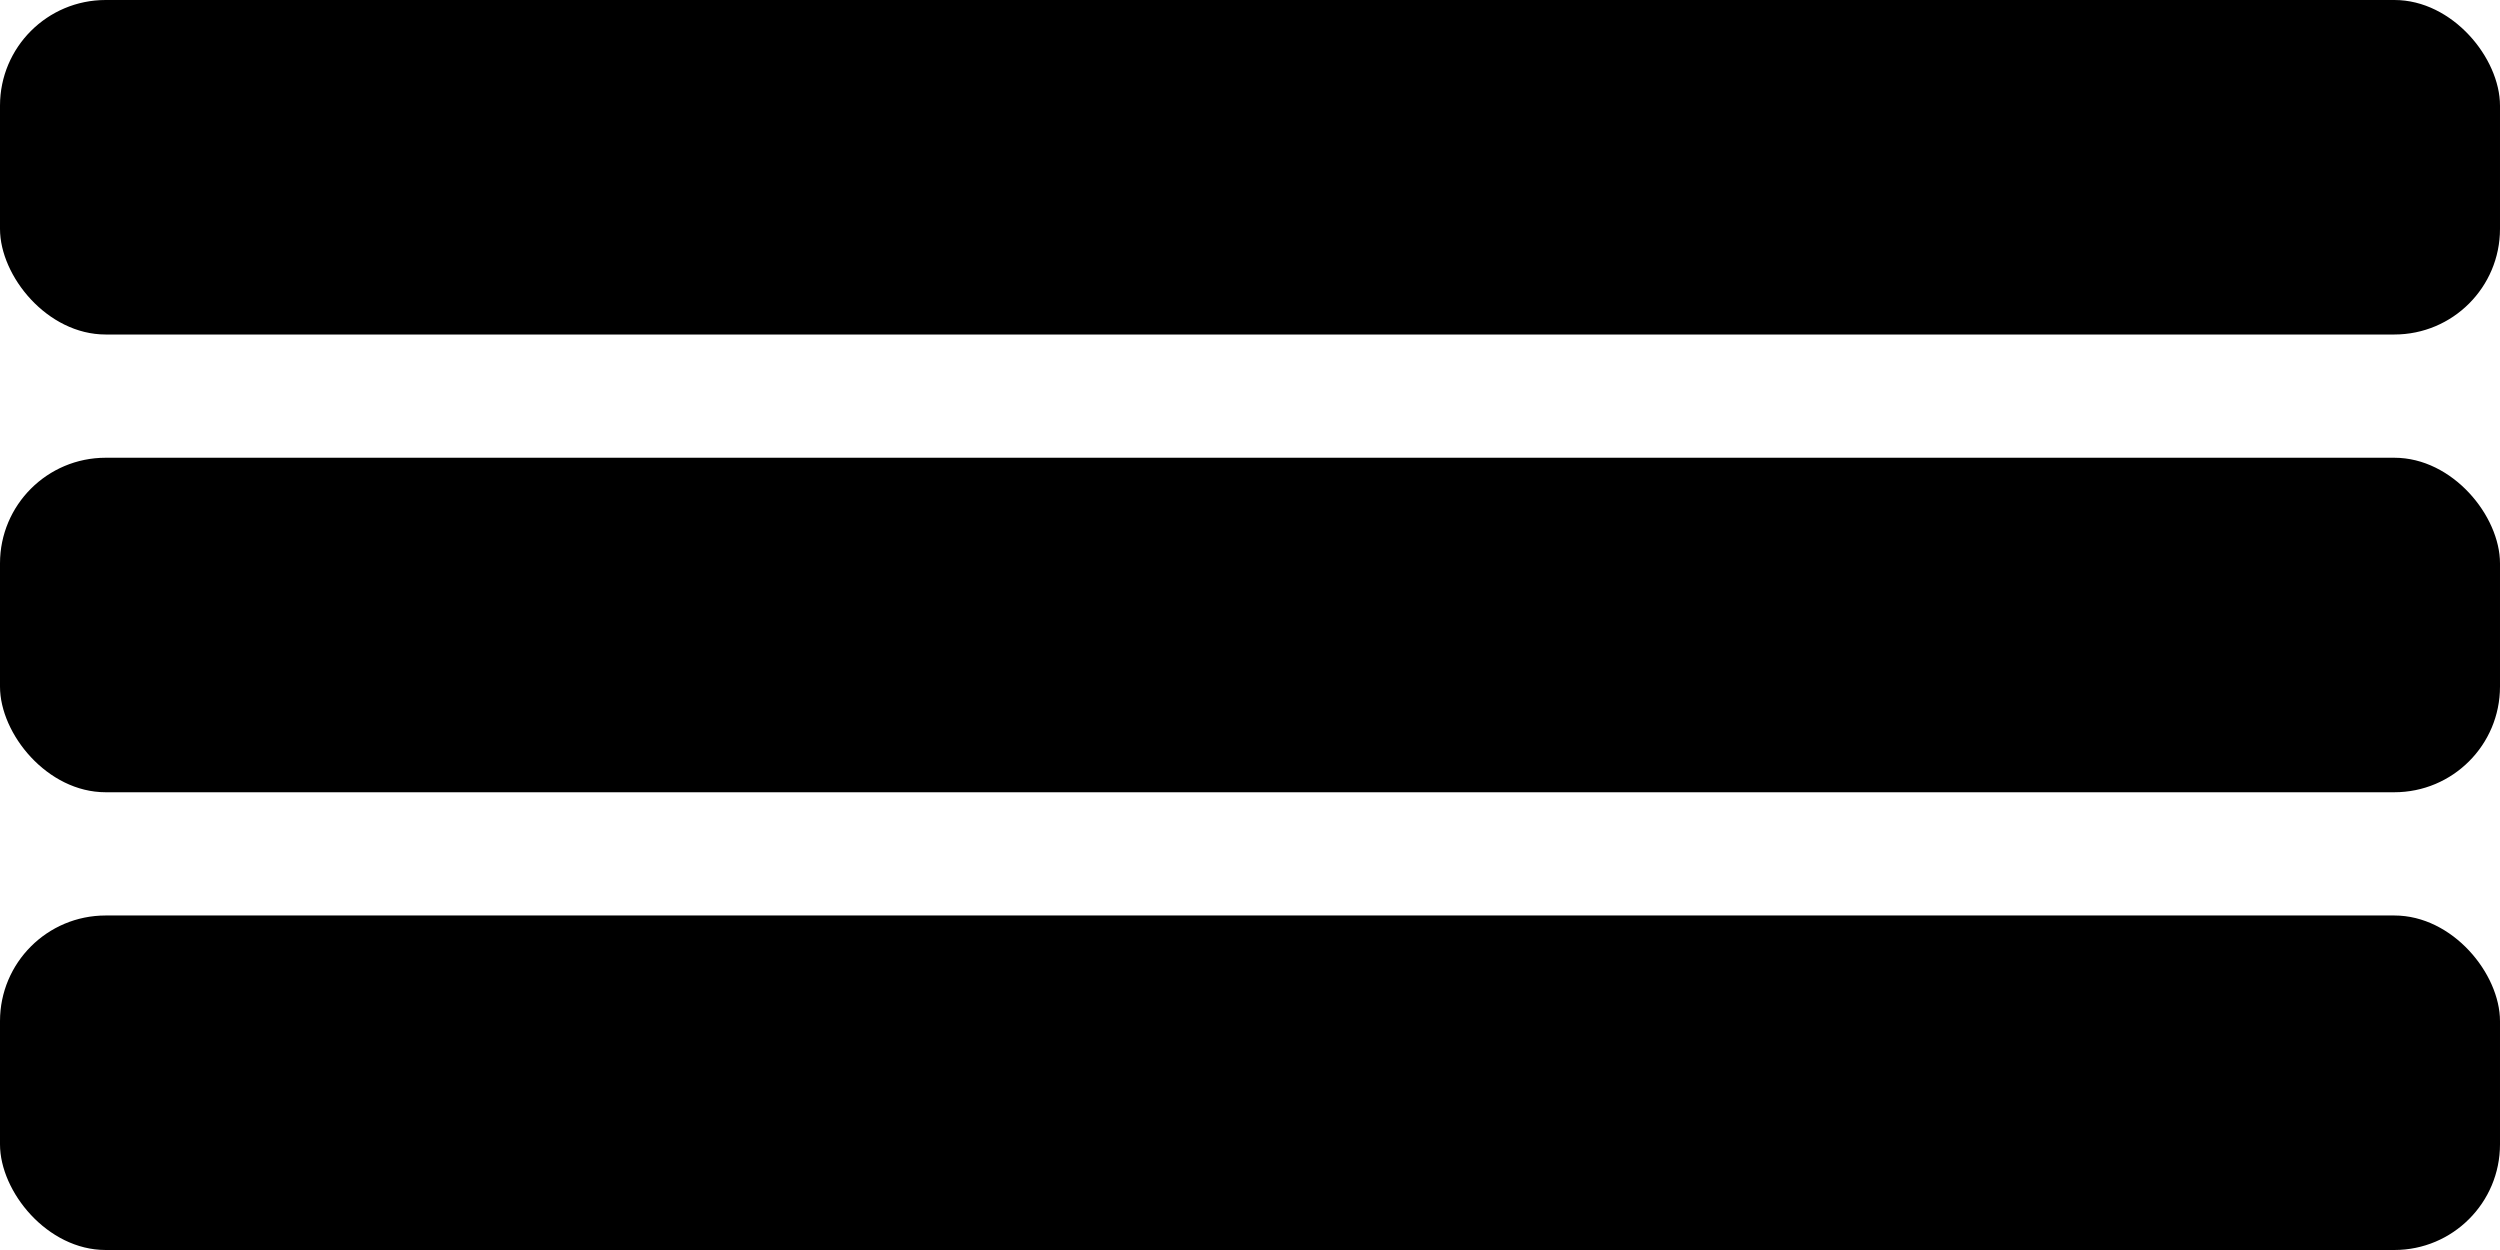
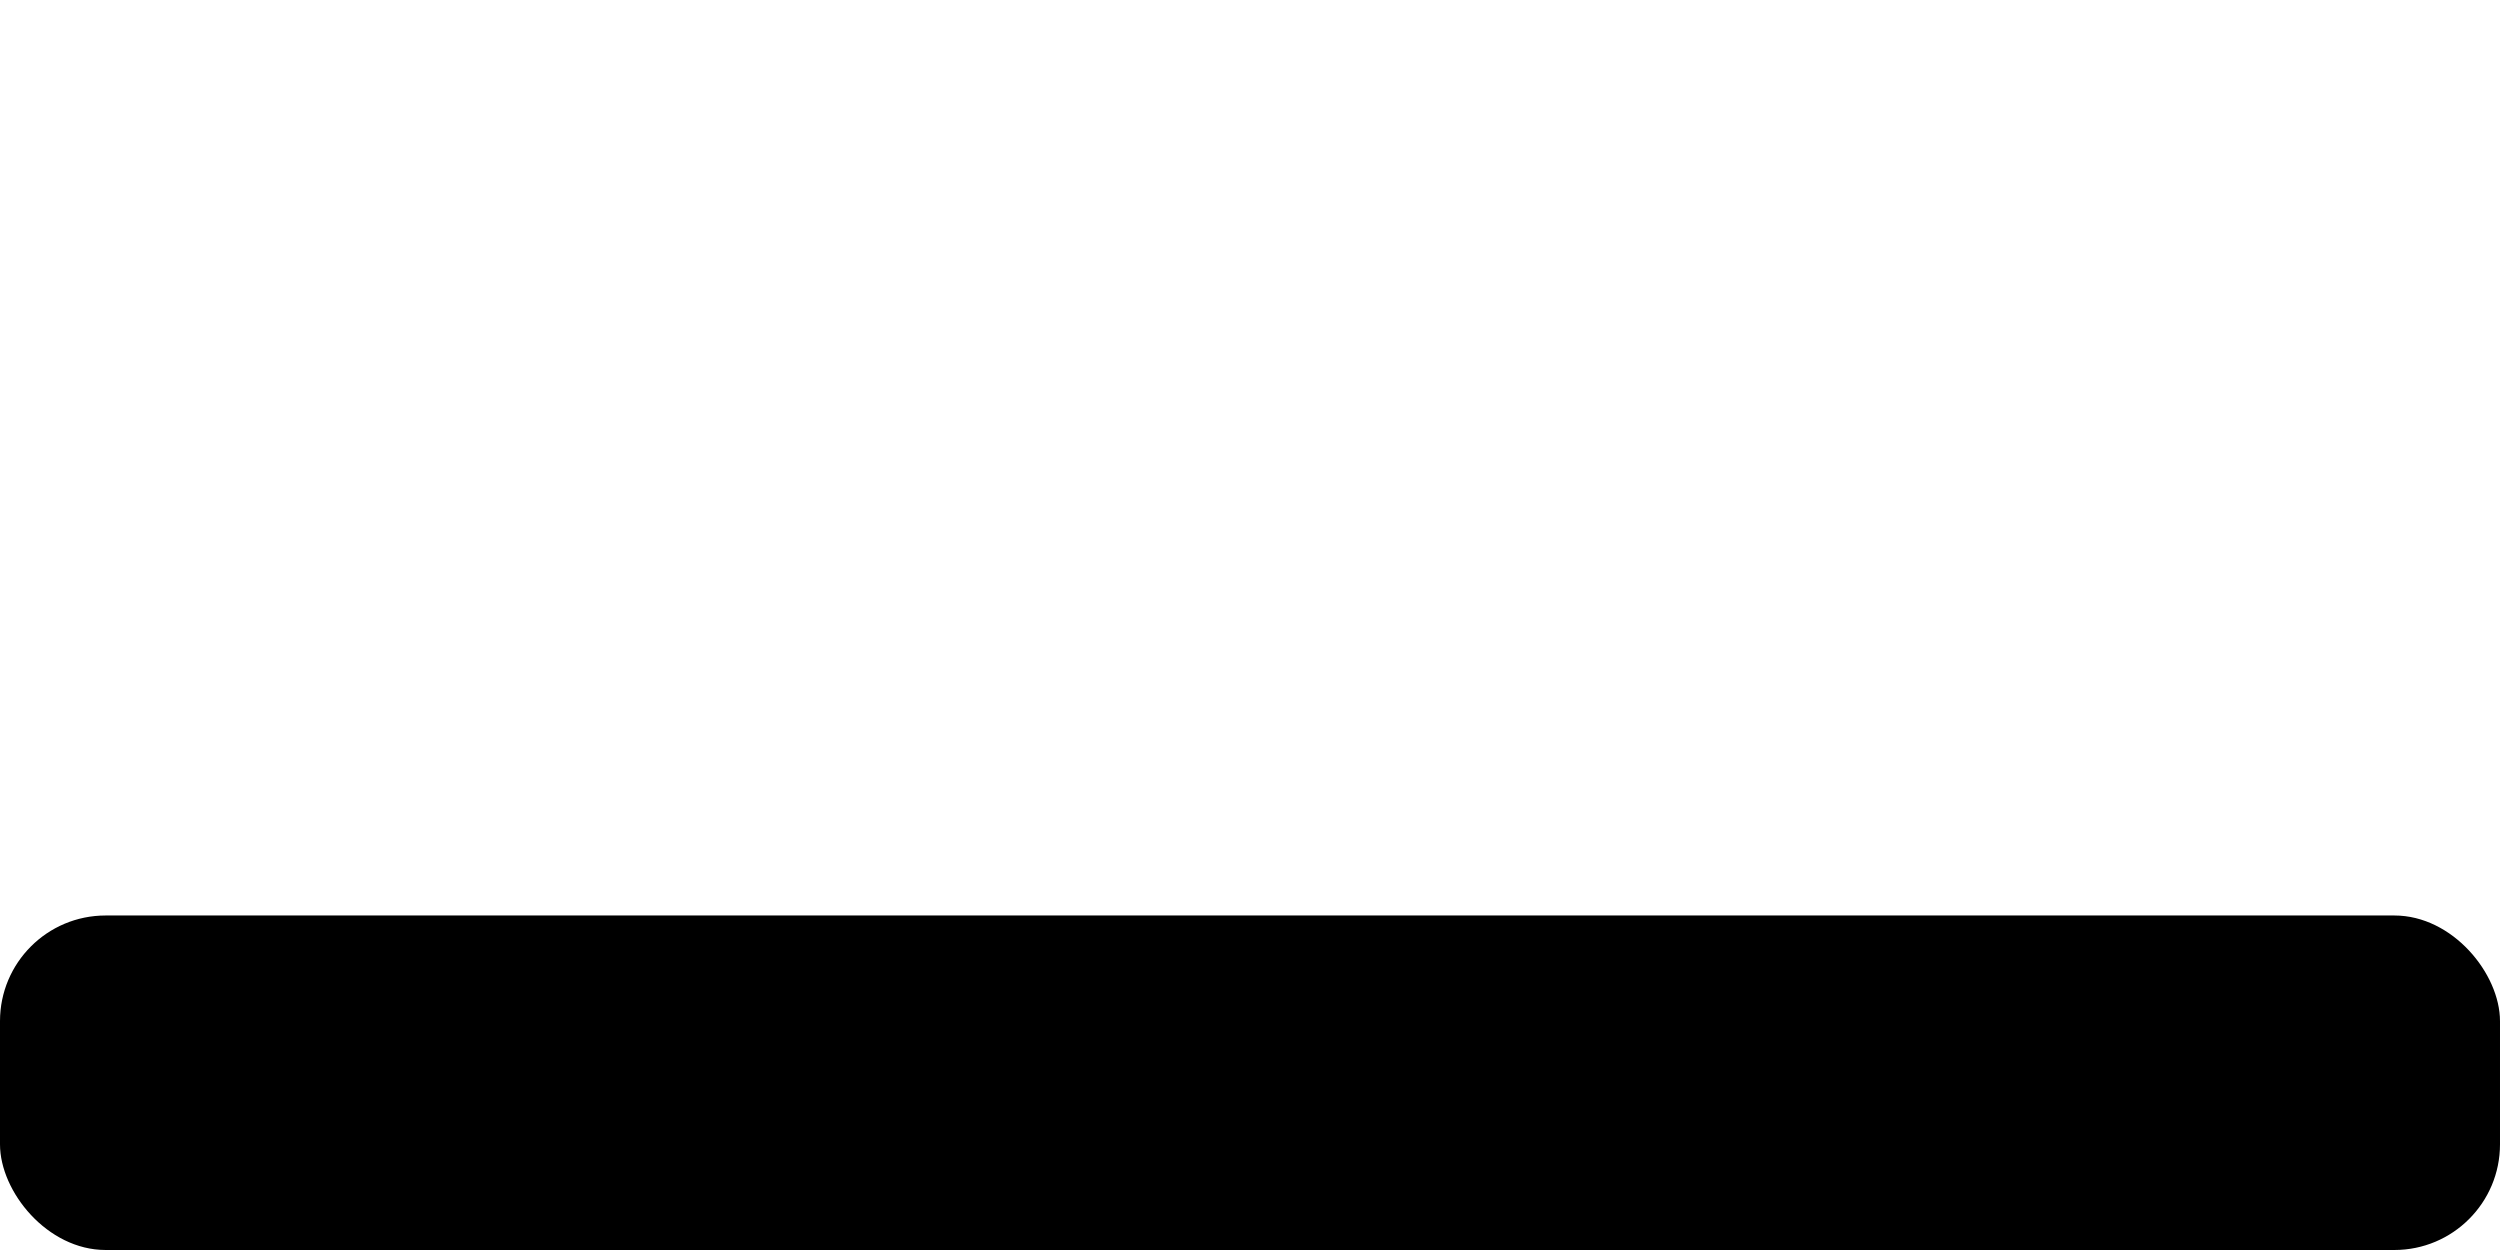
<svg xmlns="http://www.w3.org/2000/svg" width="142" height="71" viewBox="0 0 142 71" fill="none">
-   <rect width="142" height="19" rx="6" fill="black" />
-   <rect y="26" width="142" height="19" rx="6" fill="black" />
  <rect y="52" width="142" height="19" rx="6" fill="black" />
</svg>